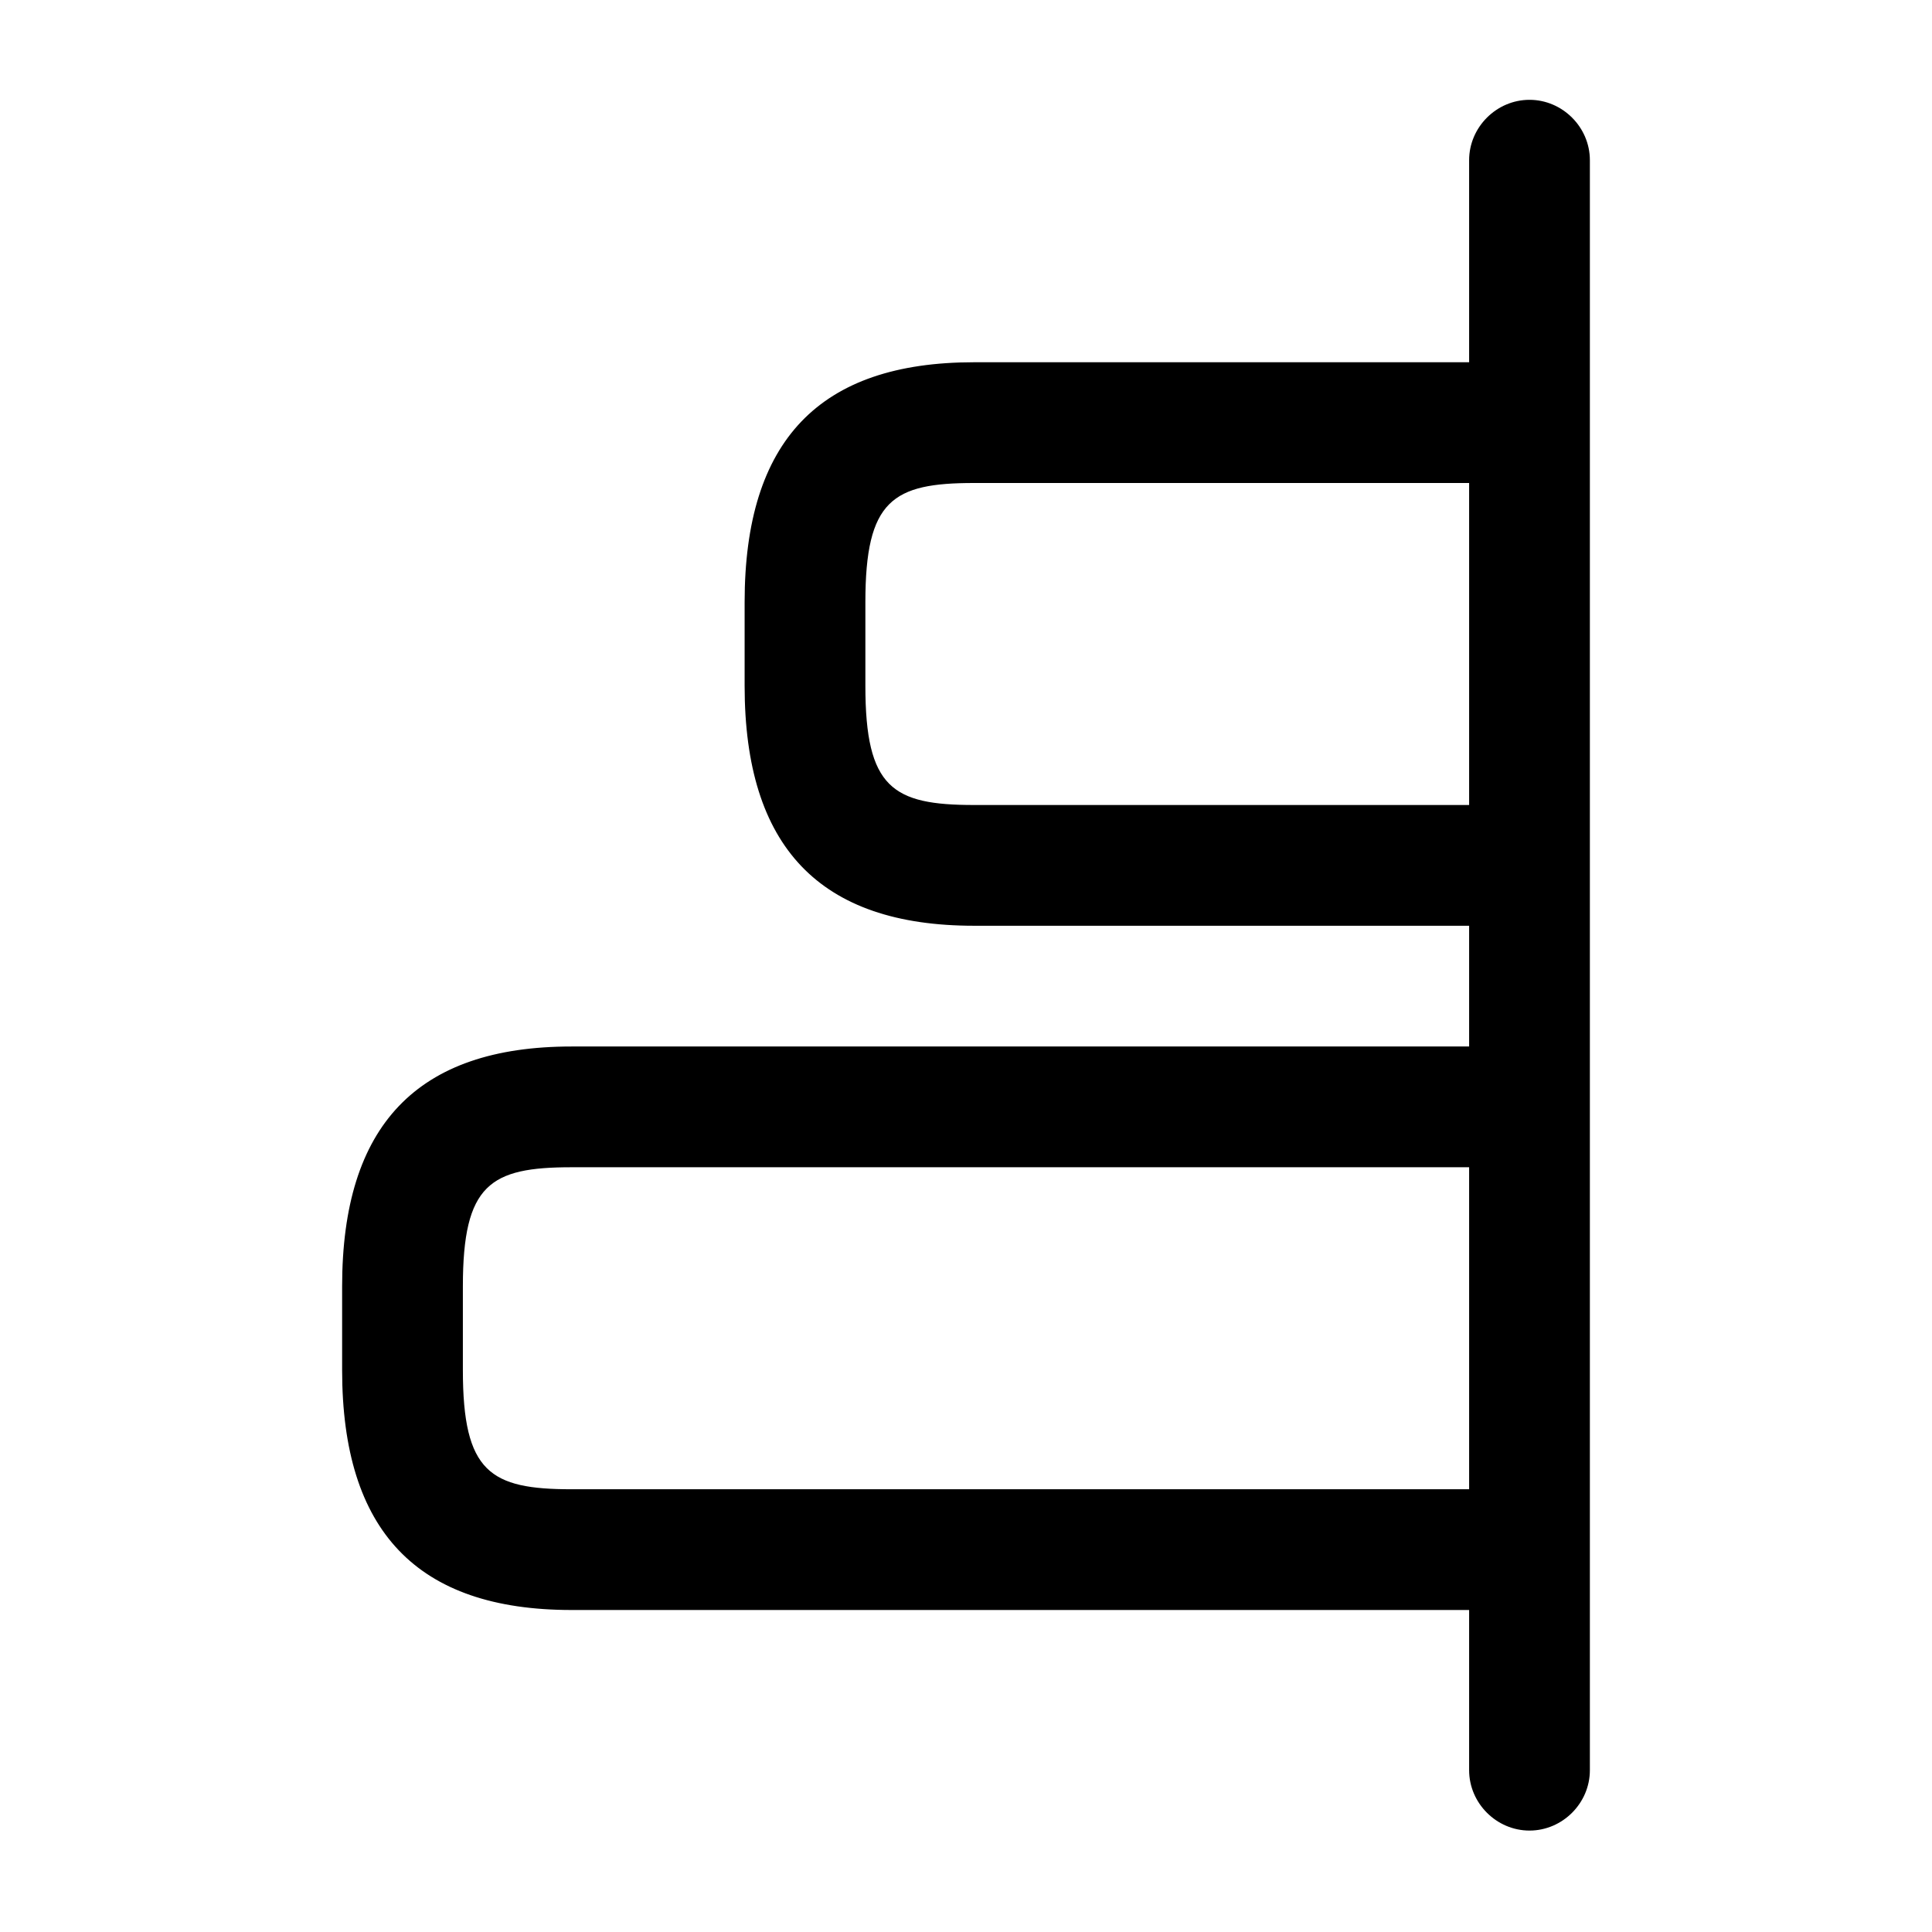
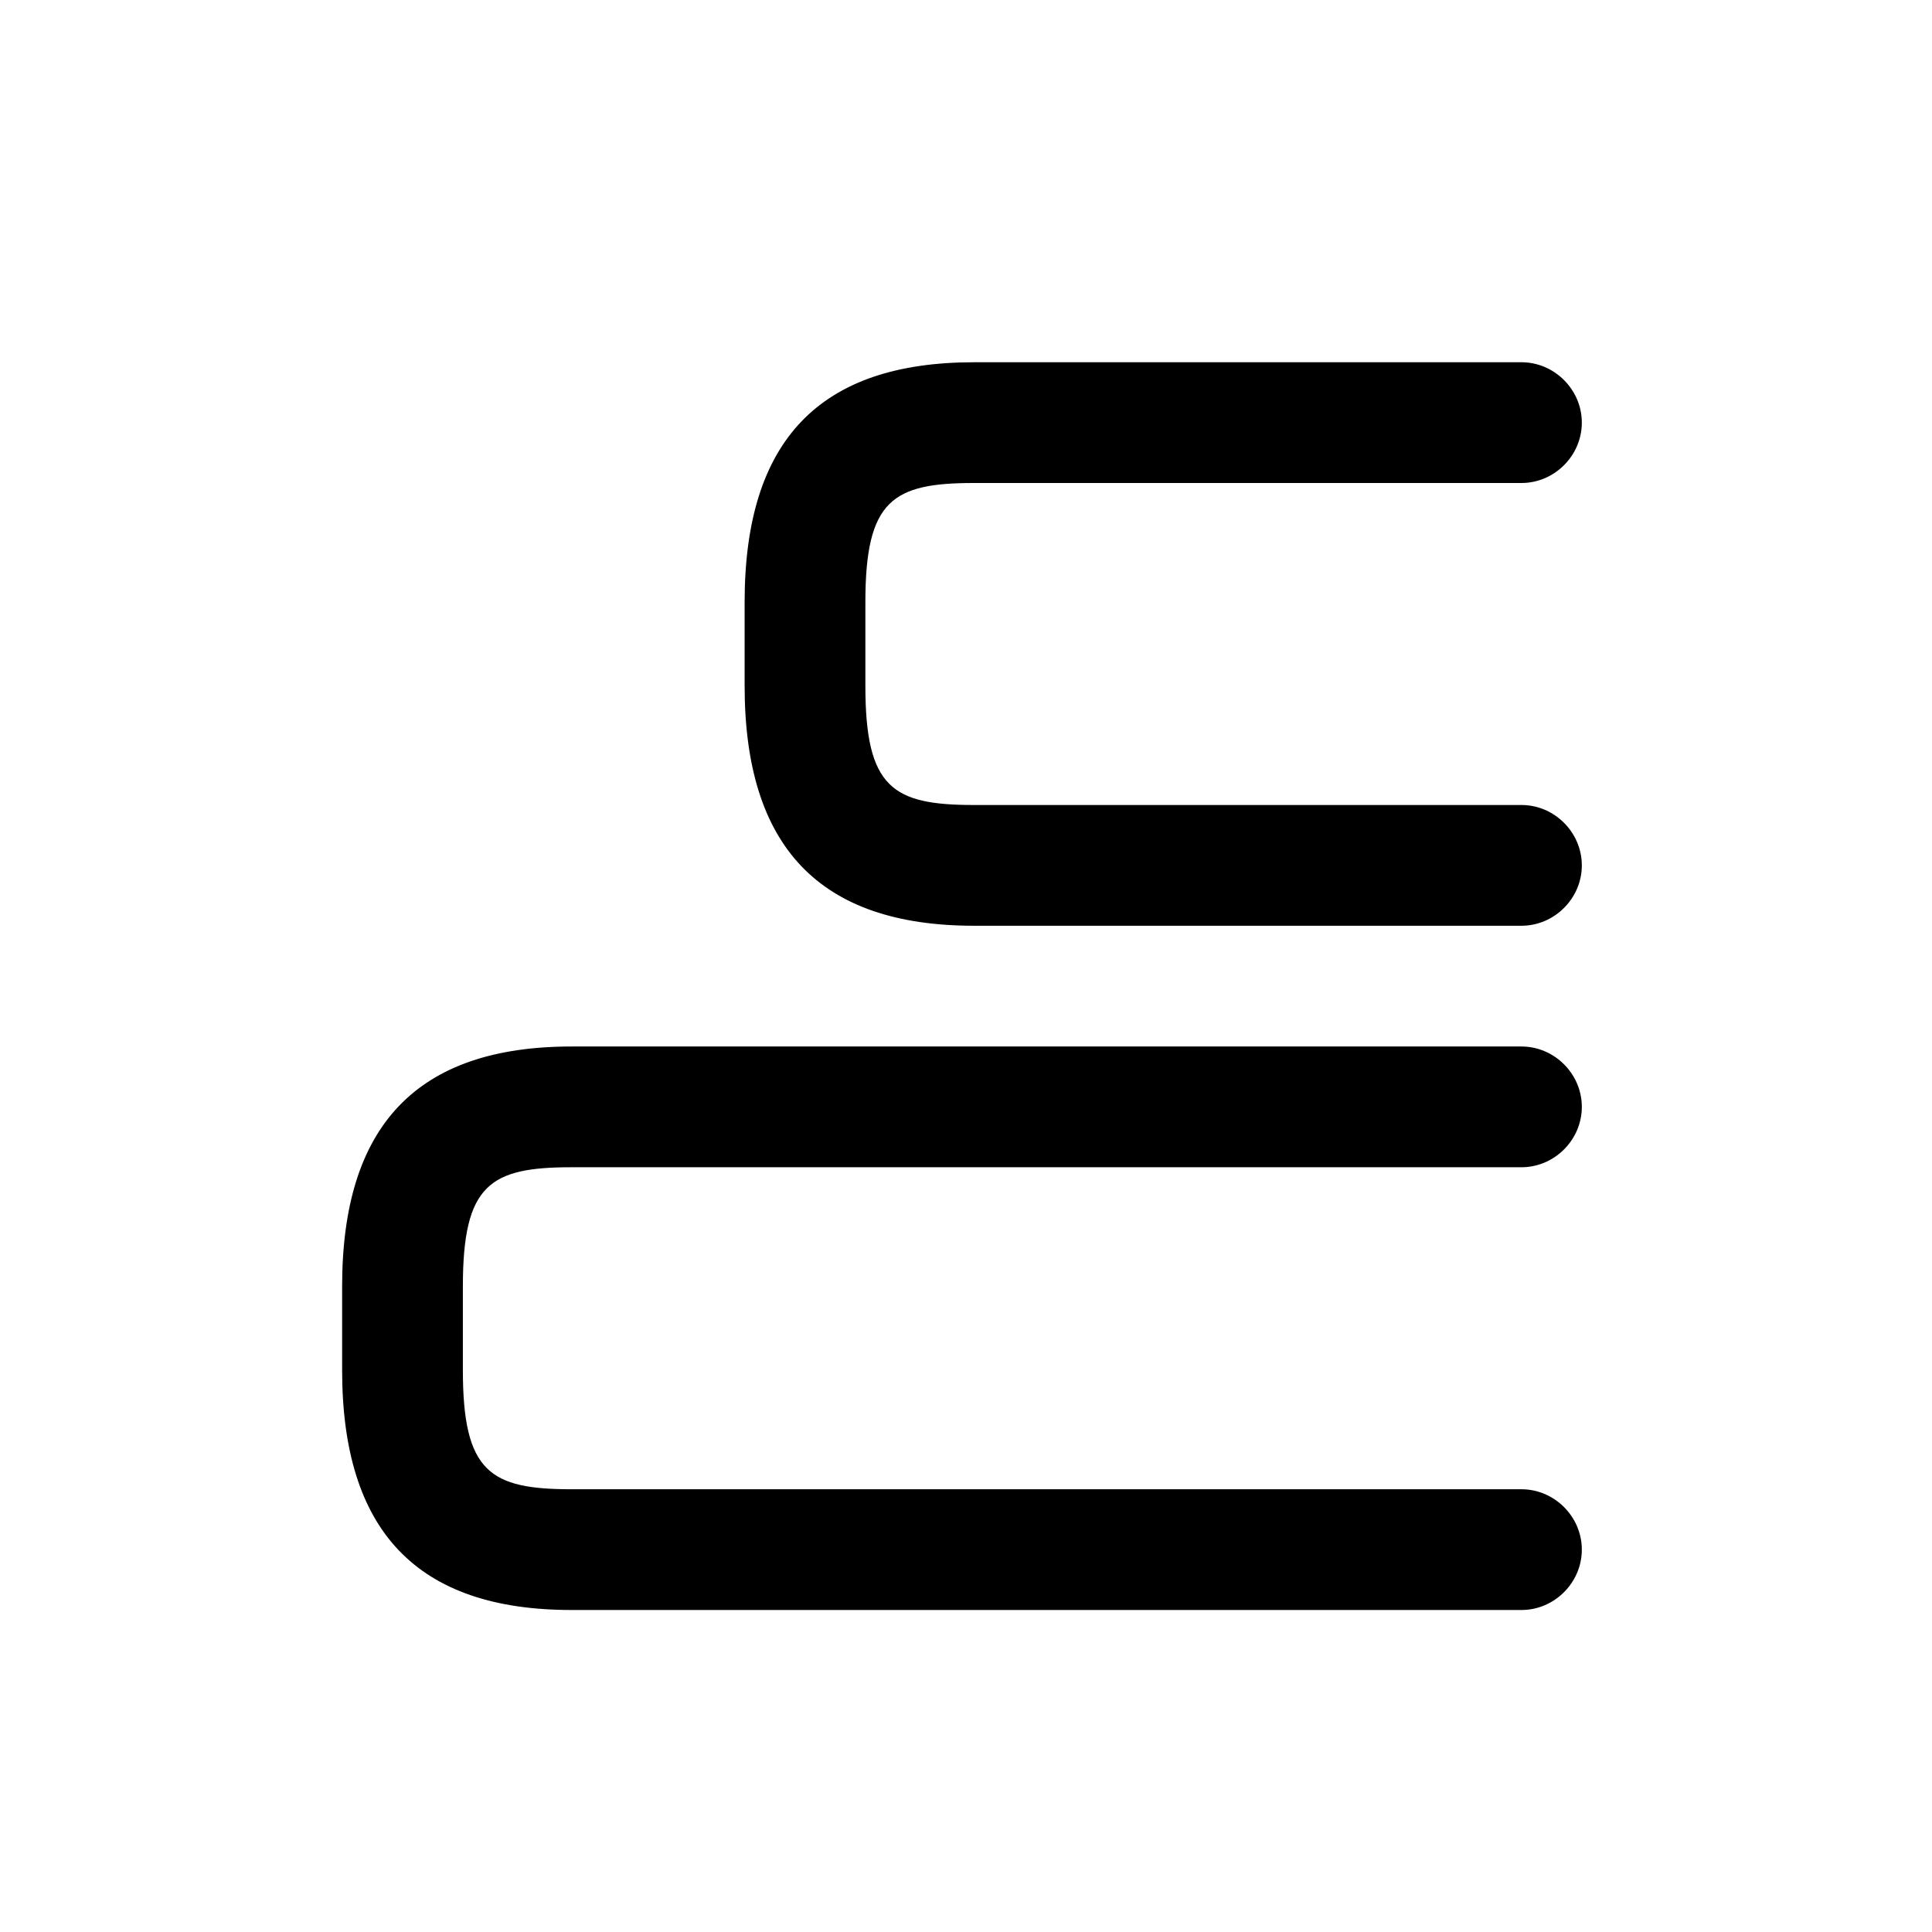
<svg xmlns="http://www.w3.org/2000/svg" viewBox="0 0 24 24" fill="currentColor" aria-hidden="true">
  <path d="M18.9 20H7.1c-1.92 0-2.85-.98-2.85-2.98v-1.04c0-2 .93-2.98 2.85-2.98h11.8c.41 0 .75.34.75.75s-.34.75-.75.75H7.1c-1.01 0-1.35.21-1.35 1.48v1.04c0 1.27.34 1.48 1.35 1.48h11.8c.41 0 .75.34.75.75s-.34.75-.75.75zM18.9 11.5h-6.8c-1.92 0-2.85-.98-2.85-2.98V7.48c0-2.01.93-2.98 2.85-2.98h6.8c.41 0 .75.34.75.75s-.34.75-.75.75h-6.8c-1.01 0-1.35.21-1.35 1.48v1.04c0 1.27.34 1.48 1.35 1.48h6.8c.41 0 .75.34.75.75s-.34.75-.75.75z" />
-   <path d="M19 22.74c-.41 0-.75-.34-.75-.75v-20c0-.41.34-.75.75-.75s.75.34.75.75v20c0 .41-.34.75-.75.75z" />
</svg>